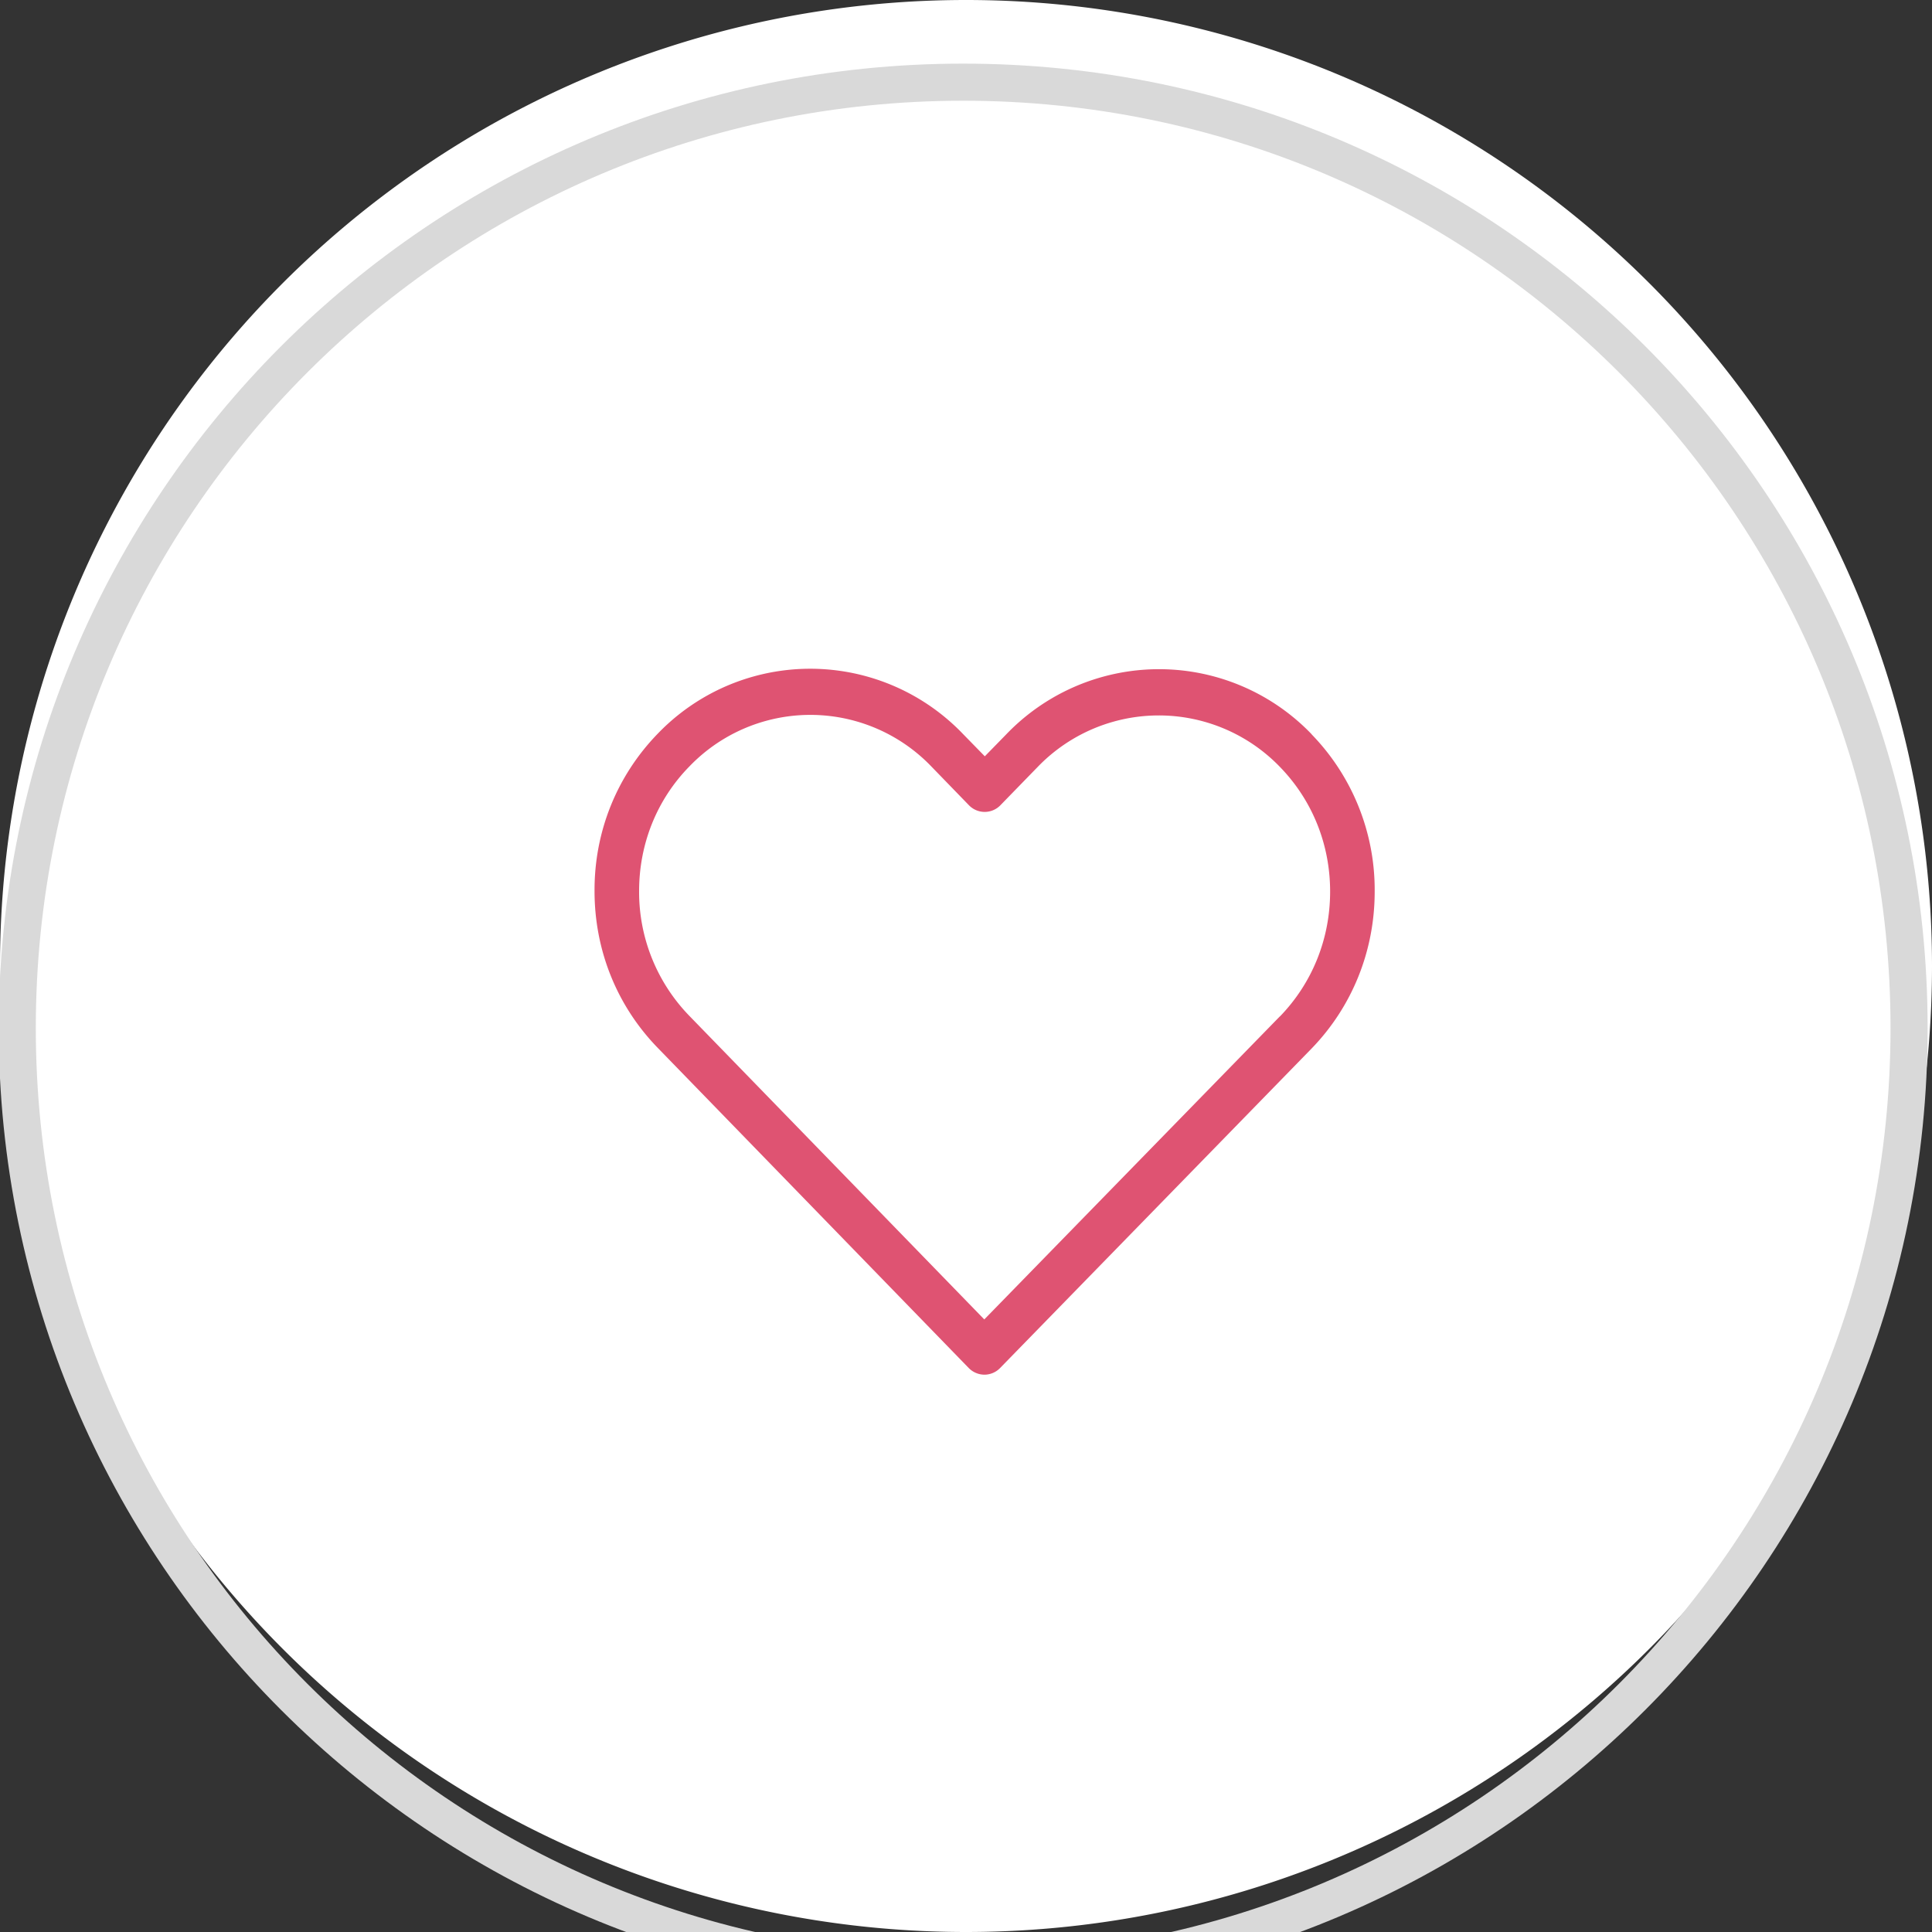
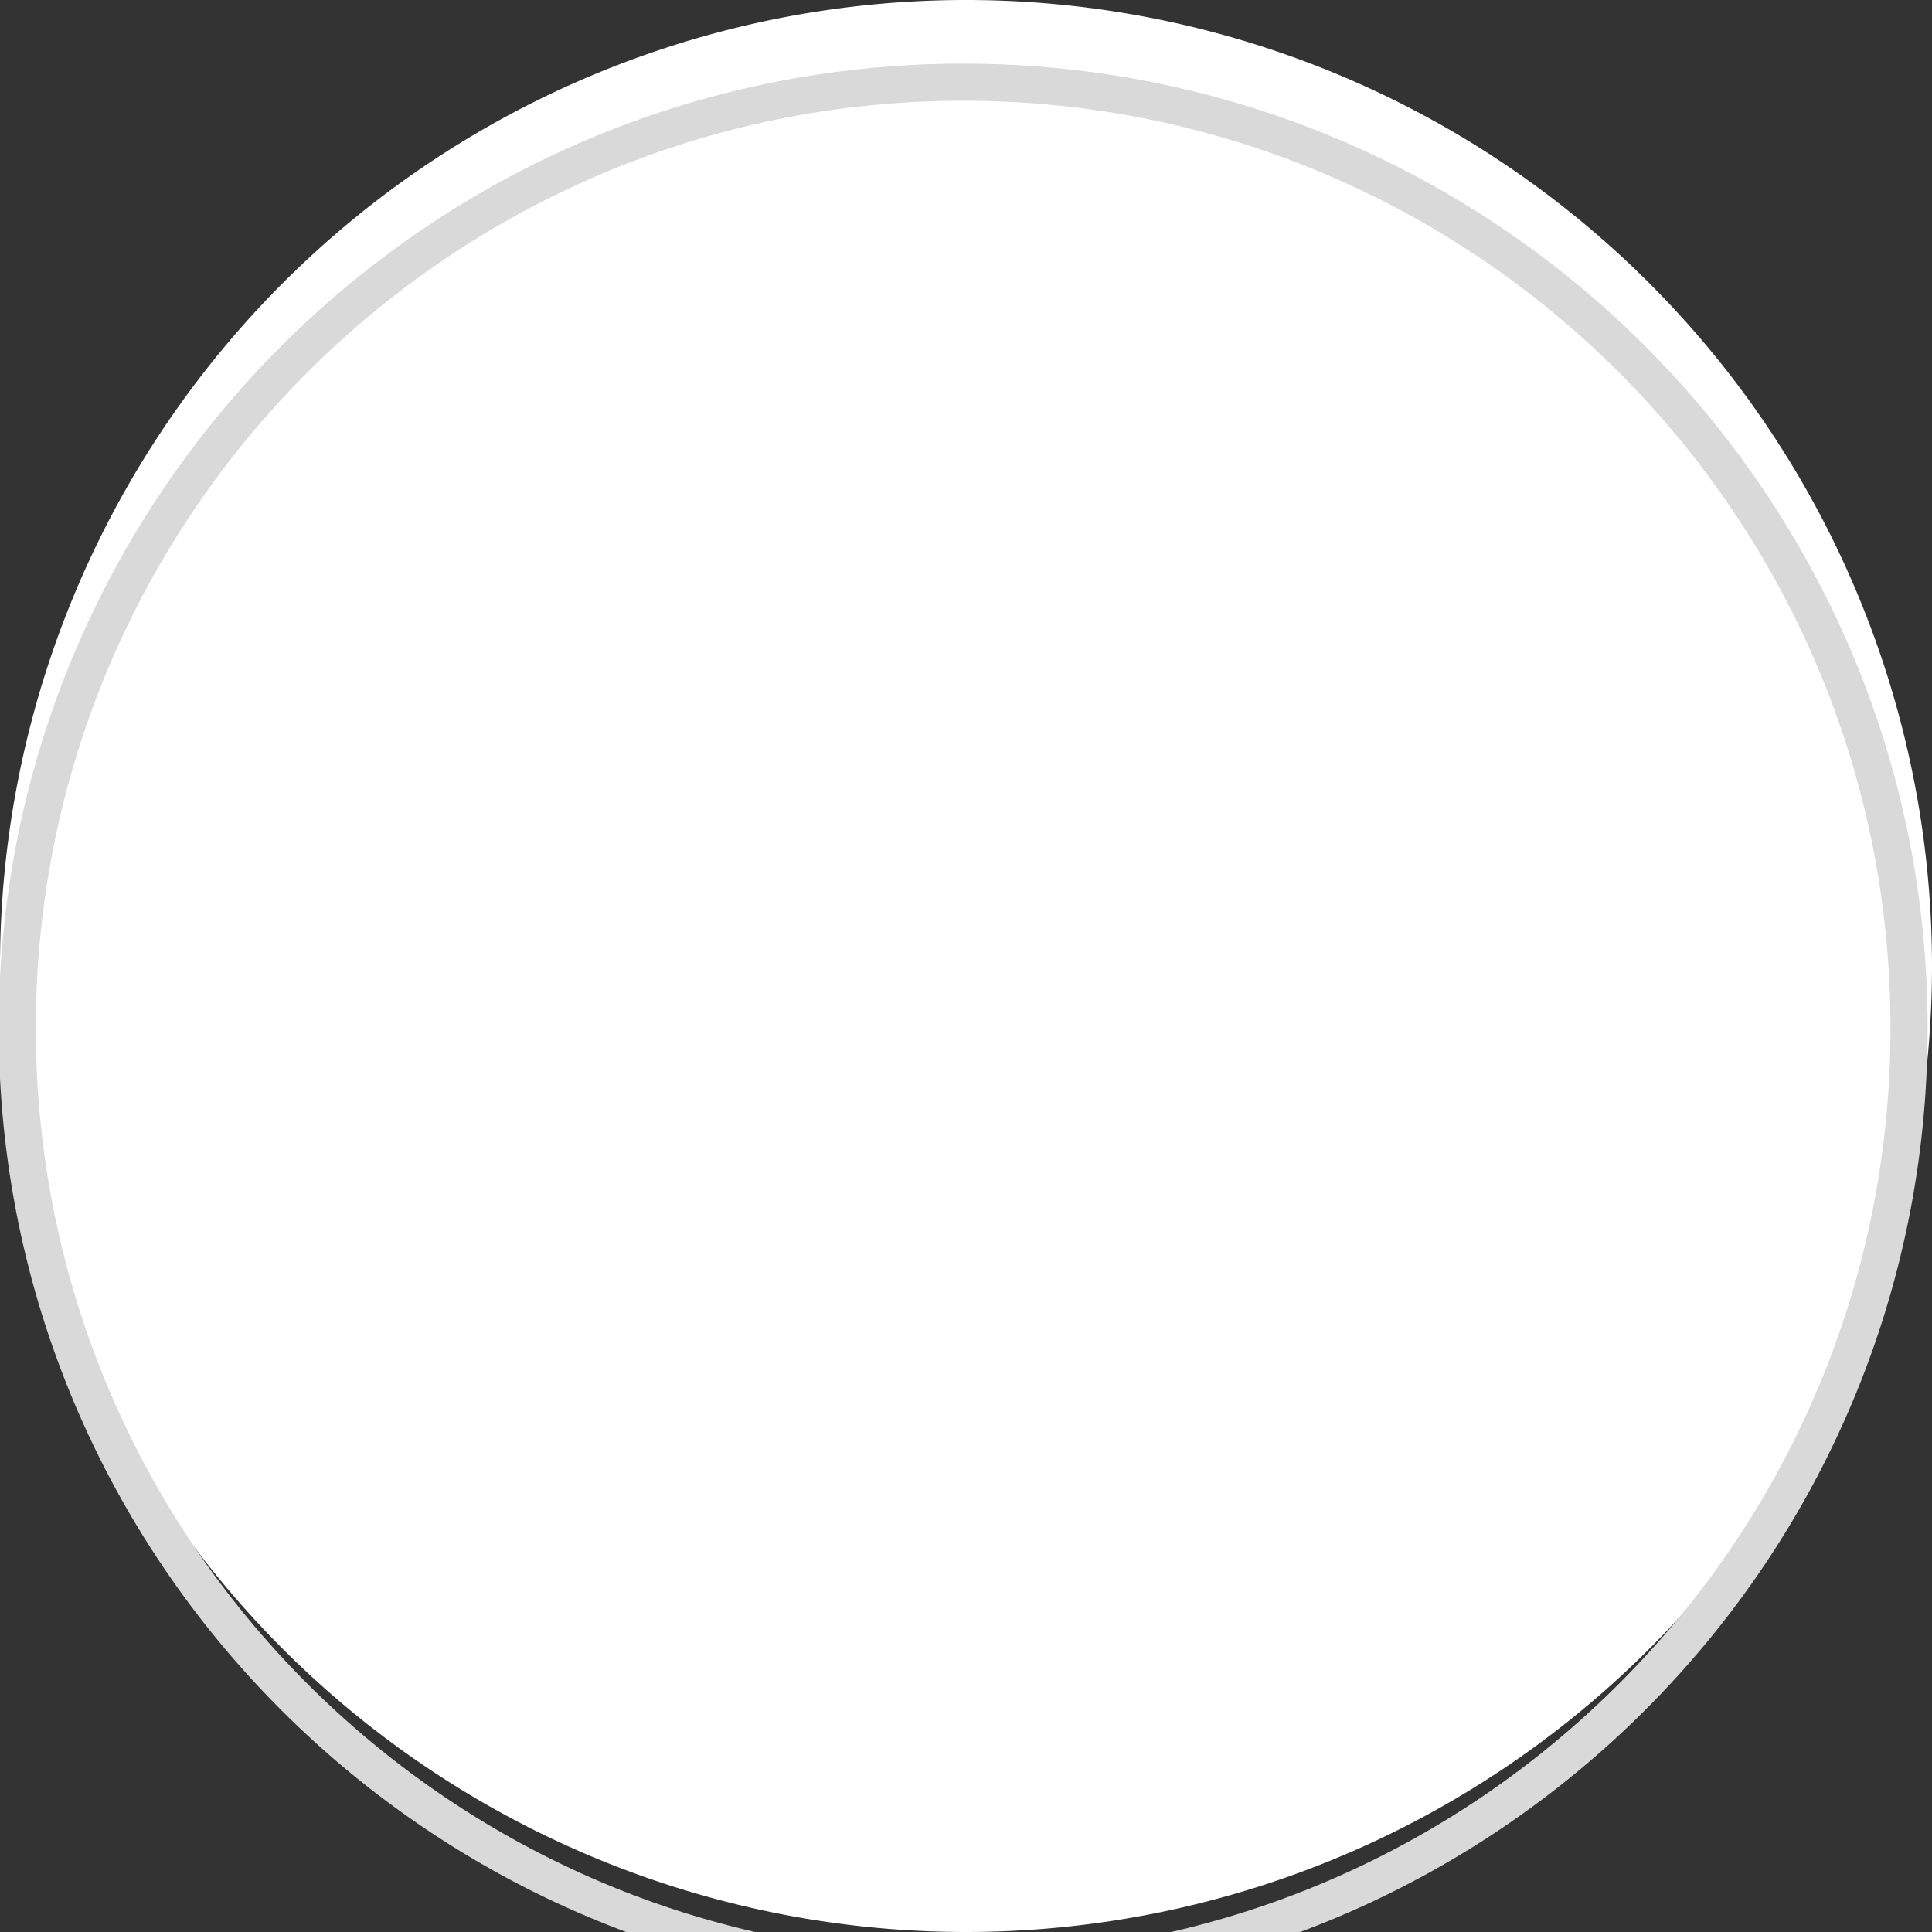
<svg xmlns="http://www.w3.org/2000/svg" width="15mm" height="15mm" viewBox="0 0 15 15">
  <rect x="0" y="0" width="15" height="15" fill="#333333" stroke="none" />
  <defs>
    <clipPath id="a" clipPathUnits="userSpaceOnUse">
      <path d="M73 1045c0-14.36-11.64-26-26-26s-26 11.64-26 26 11.64 26 26 26 26-11.64 26-26z" clip-rule="evenodd" />
    </clipPath>
  </defs>
  <path d="M15 7.5a7.5 7.5 0 11-15 0 7.5 7.5 0 0115 0z" fill="#fff" />
  <g clip-path="url(#a)" transform="matrix(.288 0 0 -.288 -6.058 308.942)">
    <path d="M72 1045c0-13.807-11.193-25-25-25v-2c14.912 0 27 12.088 27 27zm-25-25c-13.807 0-25 11.193-25 25h-2c0-14.912 12.088-27 27-27zm-25 25c0 13.807 11.193 25 25 25v2c-14.912 0-27-12.088-27-27zm25 25c13.807 0 25-11.193 25-25h2c0 14.912-12.088 27-27 27z" fill="#d9d9d9" />
  </g>
  <g>
-     <path d="M10.184 5.701a1.643 1.643 0 00-2.372.001l-.166.17-.168-.172a1.642 1.642 0 00-2.372-.003c-.317.327-.492.76-.49 1.221 0 .462.175.894.493 1.22L7.52 10.62a.172.172 0 00.122.053.17.17 0 00.122-.051l2.417-2.479c.317-.326.492-.76.492-1.22a1.733 1.733 0 00-.49-1.222zm-.247 2.19l-2.295 2.353-2.29-2.357a1.38 1.38 0 01-.39-.969c0-.366.138-.71.39-.967a1.302 1.302 0 011.88.001l.29.299a.17.17 0 00.246 0l.288-.296a1.306 1.306 0 011.881-.001c.252.259.39.602.39.968s-.138.71-.39.97z" fill="#df5372" />
-   </g>
+     </g>
</svg>